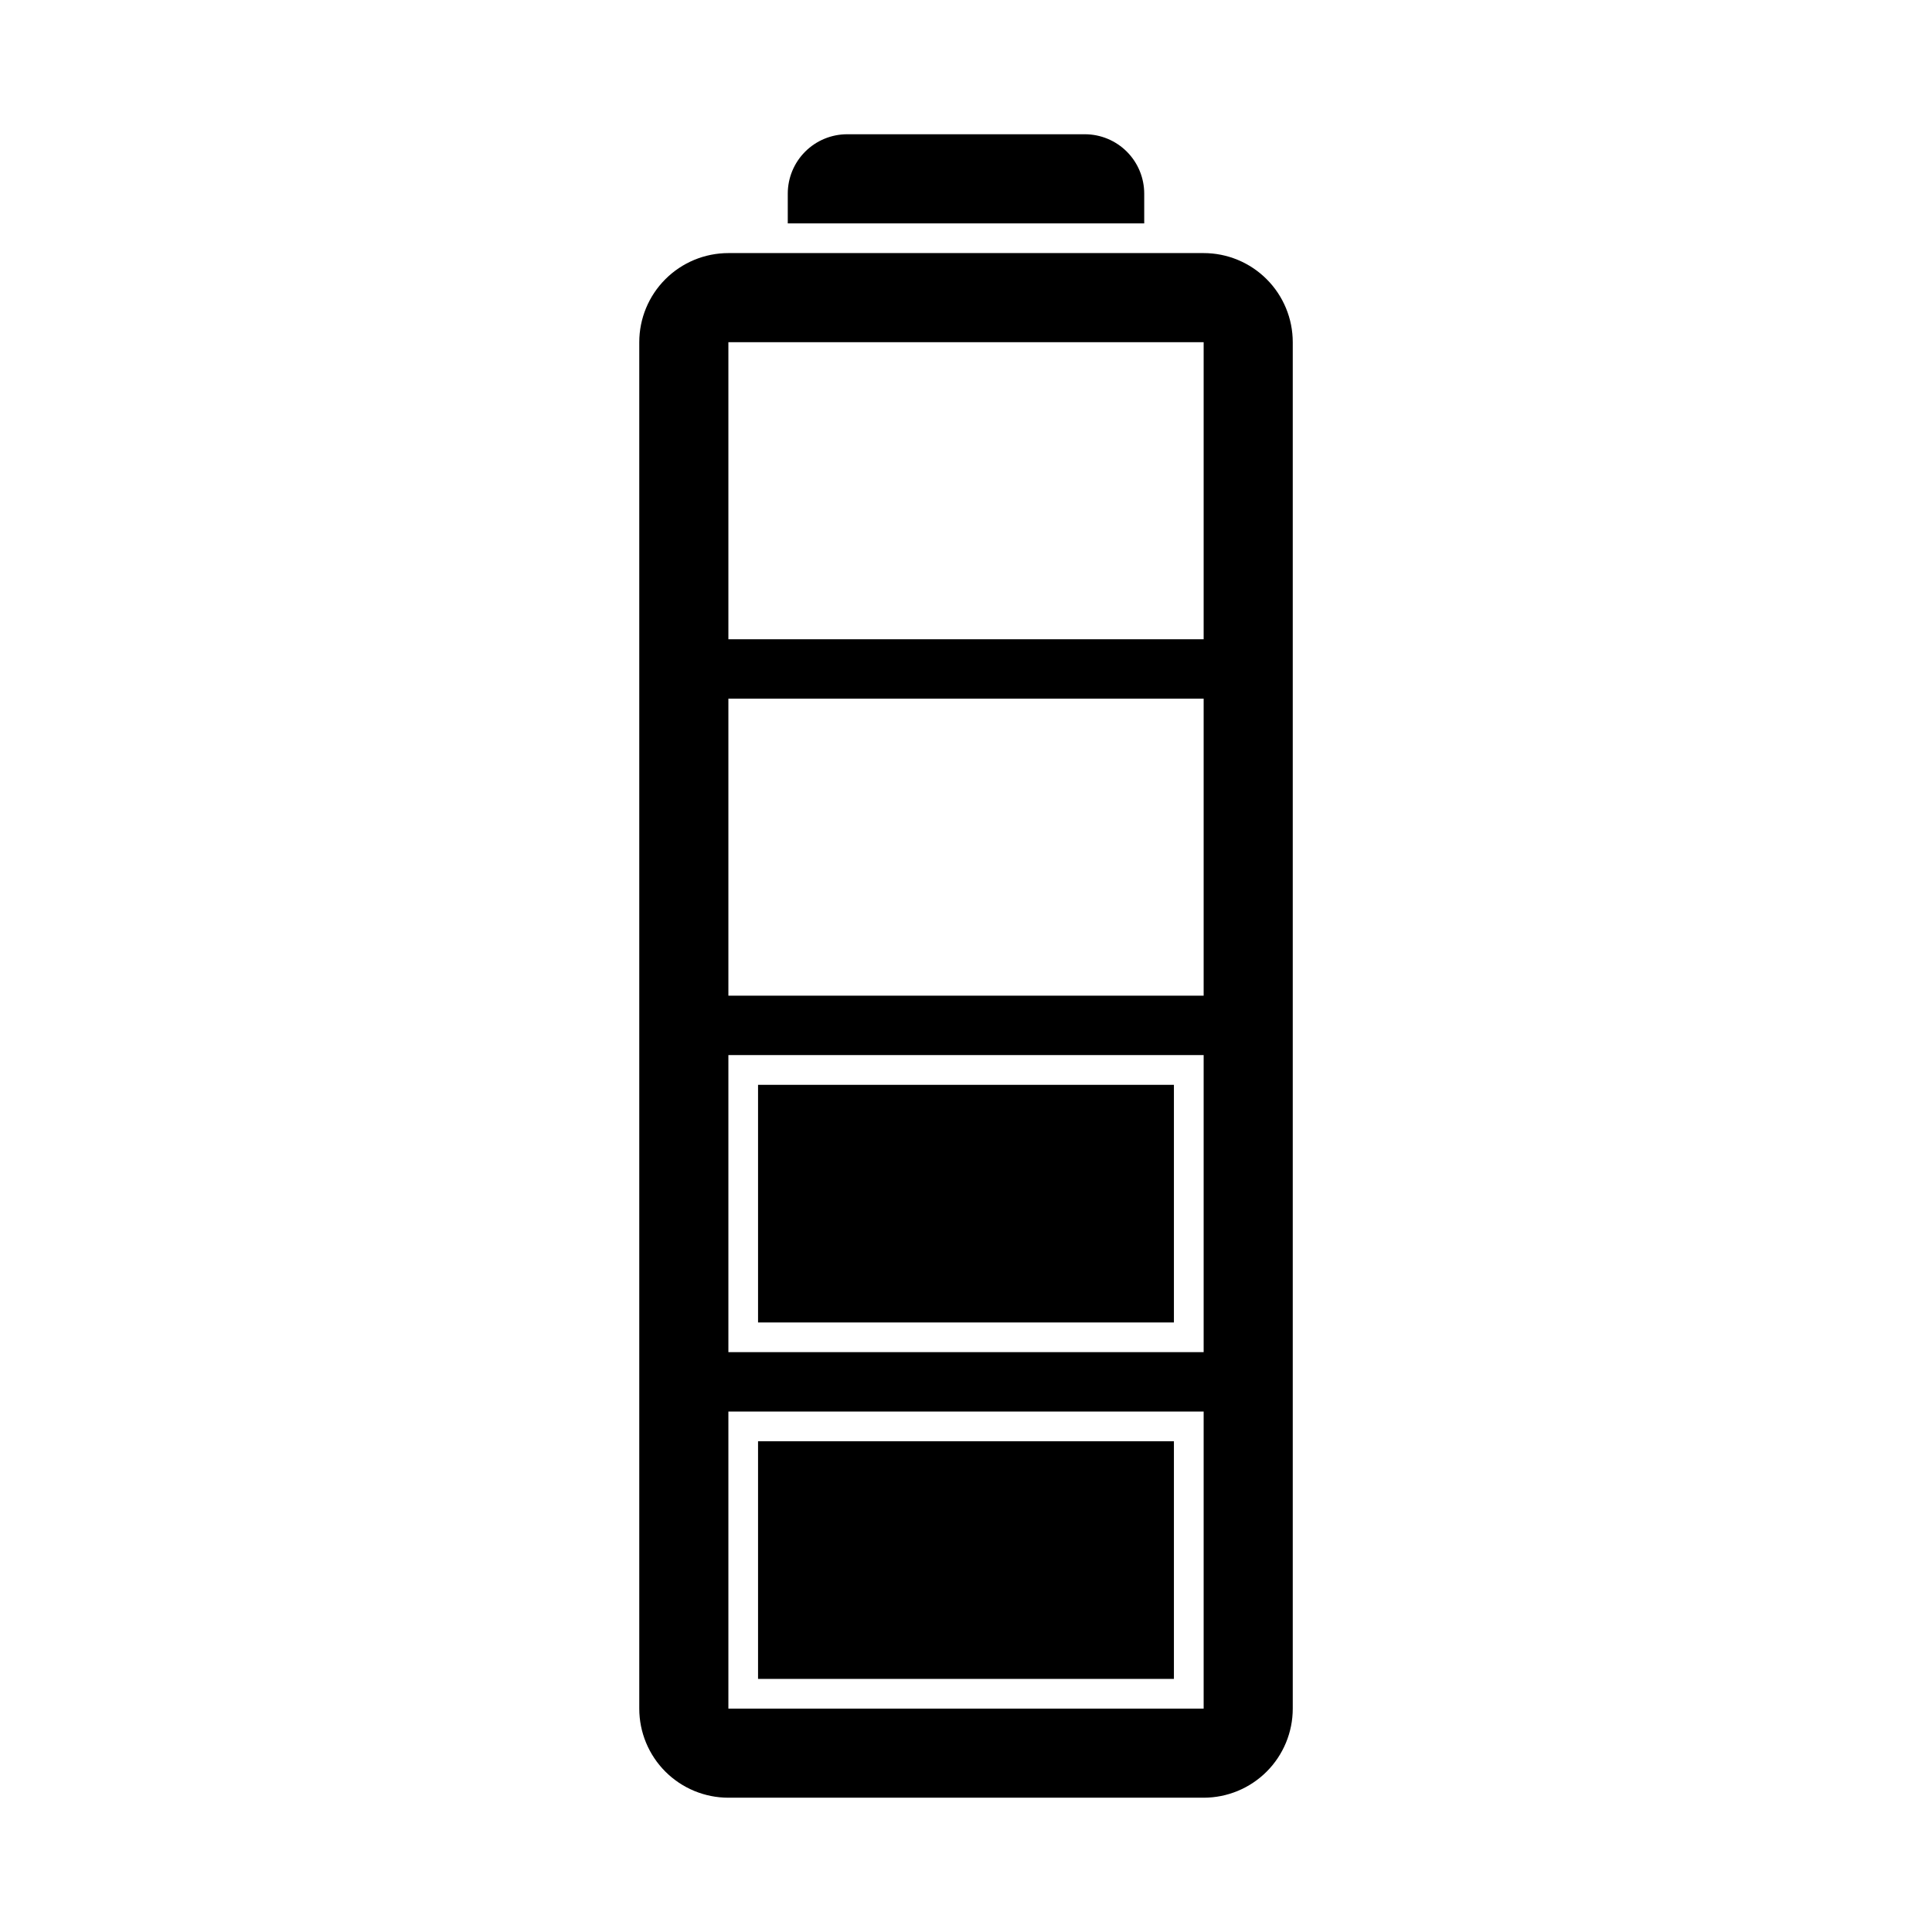
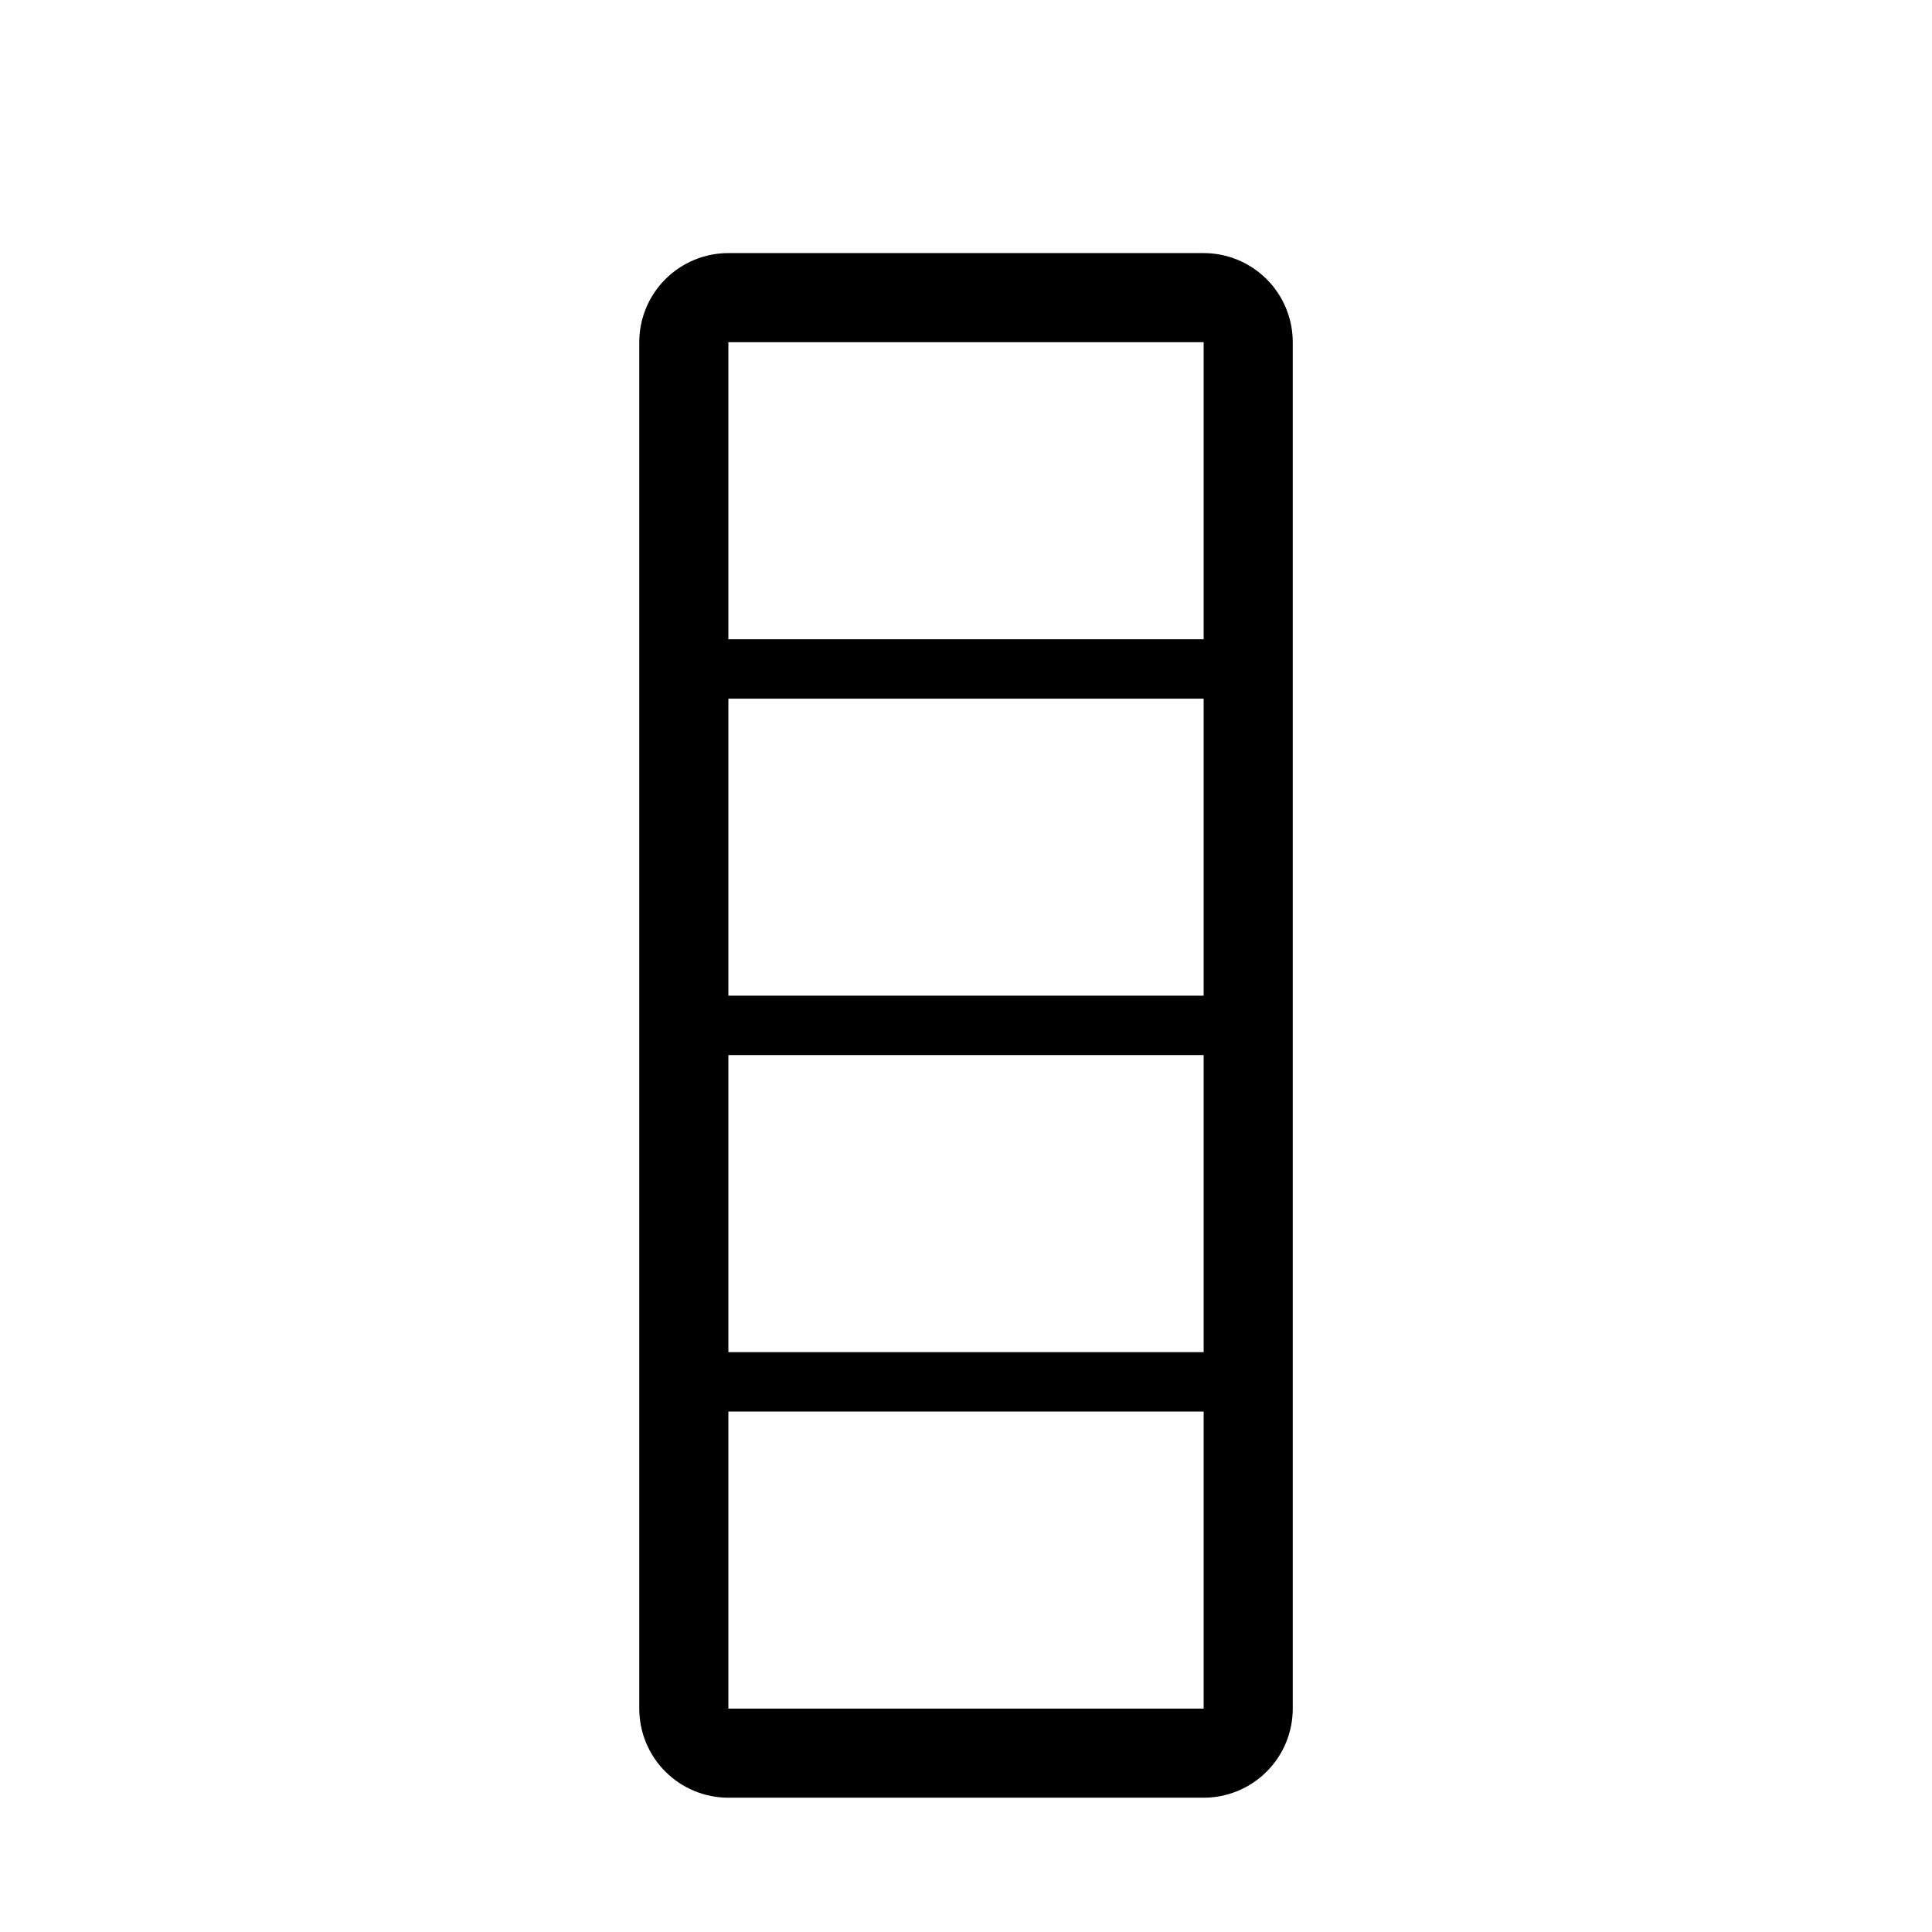
<svg xmlns="http://www.w3.org/2000/svg" fill="#000000" width="800px" height="800px" version="1.1" viewBox="144 144 512 512">
  <g>
-     <path d="m447.23 195.32c0-4.176-1.66-8.18-4.609-11.133-2.953-2.949-6.957-4.609-11.133-4.609h-62.977c-4.176 0-8.18 1.66-11.133 4.609-2.953 2.953-4.613 6.957-4.613 11.133v7.875h94.465z" />
    <path d="m462.98 211.07h-125.95c-6.266 0-12.27 2.488-16.699 6.918-4.43 4.426-6.918 10.434-6.918 16.699v362.11c0 6.262 2.488 12.27 6.918 16.699 4.43 4.426 10.434 6.914 16.699 6.914h125.95c6.262 0 12.27-2.488 16.695-6.914 4.43-4.43 6.918-10.438 6.918-16.699v-362.11c0-6.266-2.488-12.273-6.918-16.699-4.426-4.43-10.434-6.918-16.695-6.918zm0 385.73h-125.95v-78.723h125.95zm0-94.465h-125.95v-78.723h125.95zm0-94.465h-125.95v-78.723h125.95zm0-94.465h-125.95v-78.719h125.95z" />
-     <path d="m344.89 525.95h110.21v62.977h-110.21z" />
-     <path d="m344.89 431.49h110.21v62.977h-110.21z" />
  </g>
</svg>